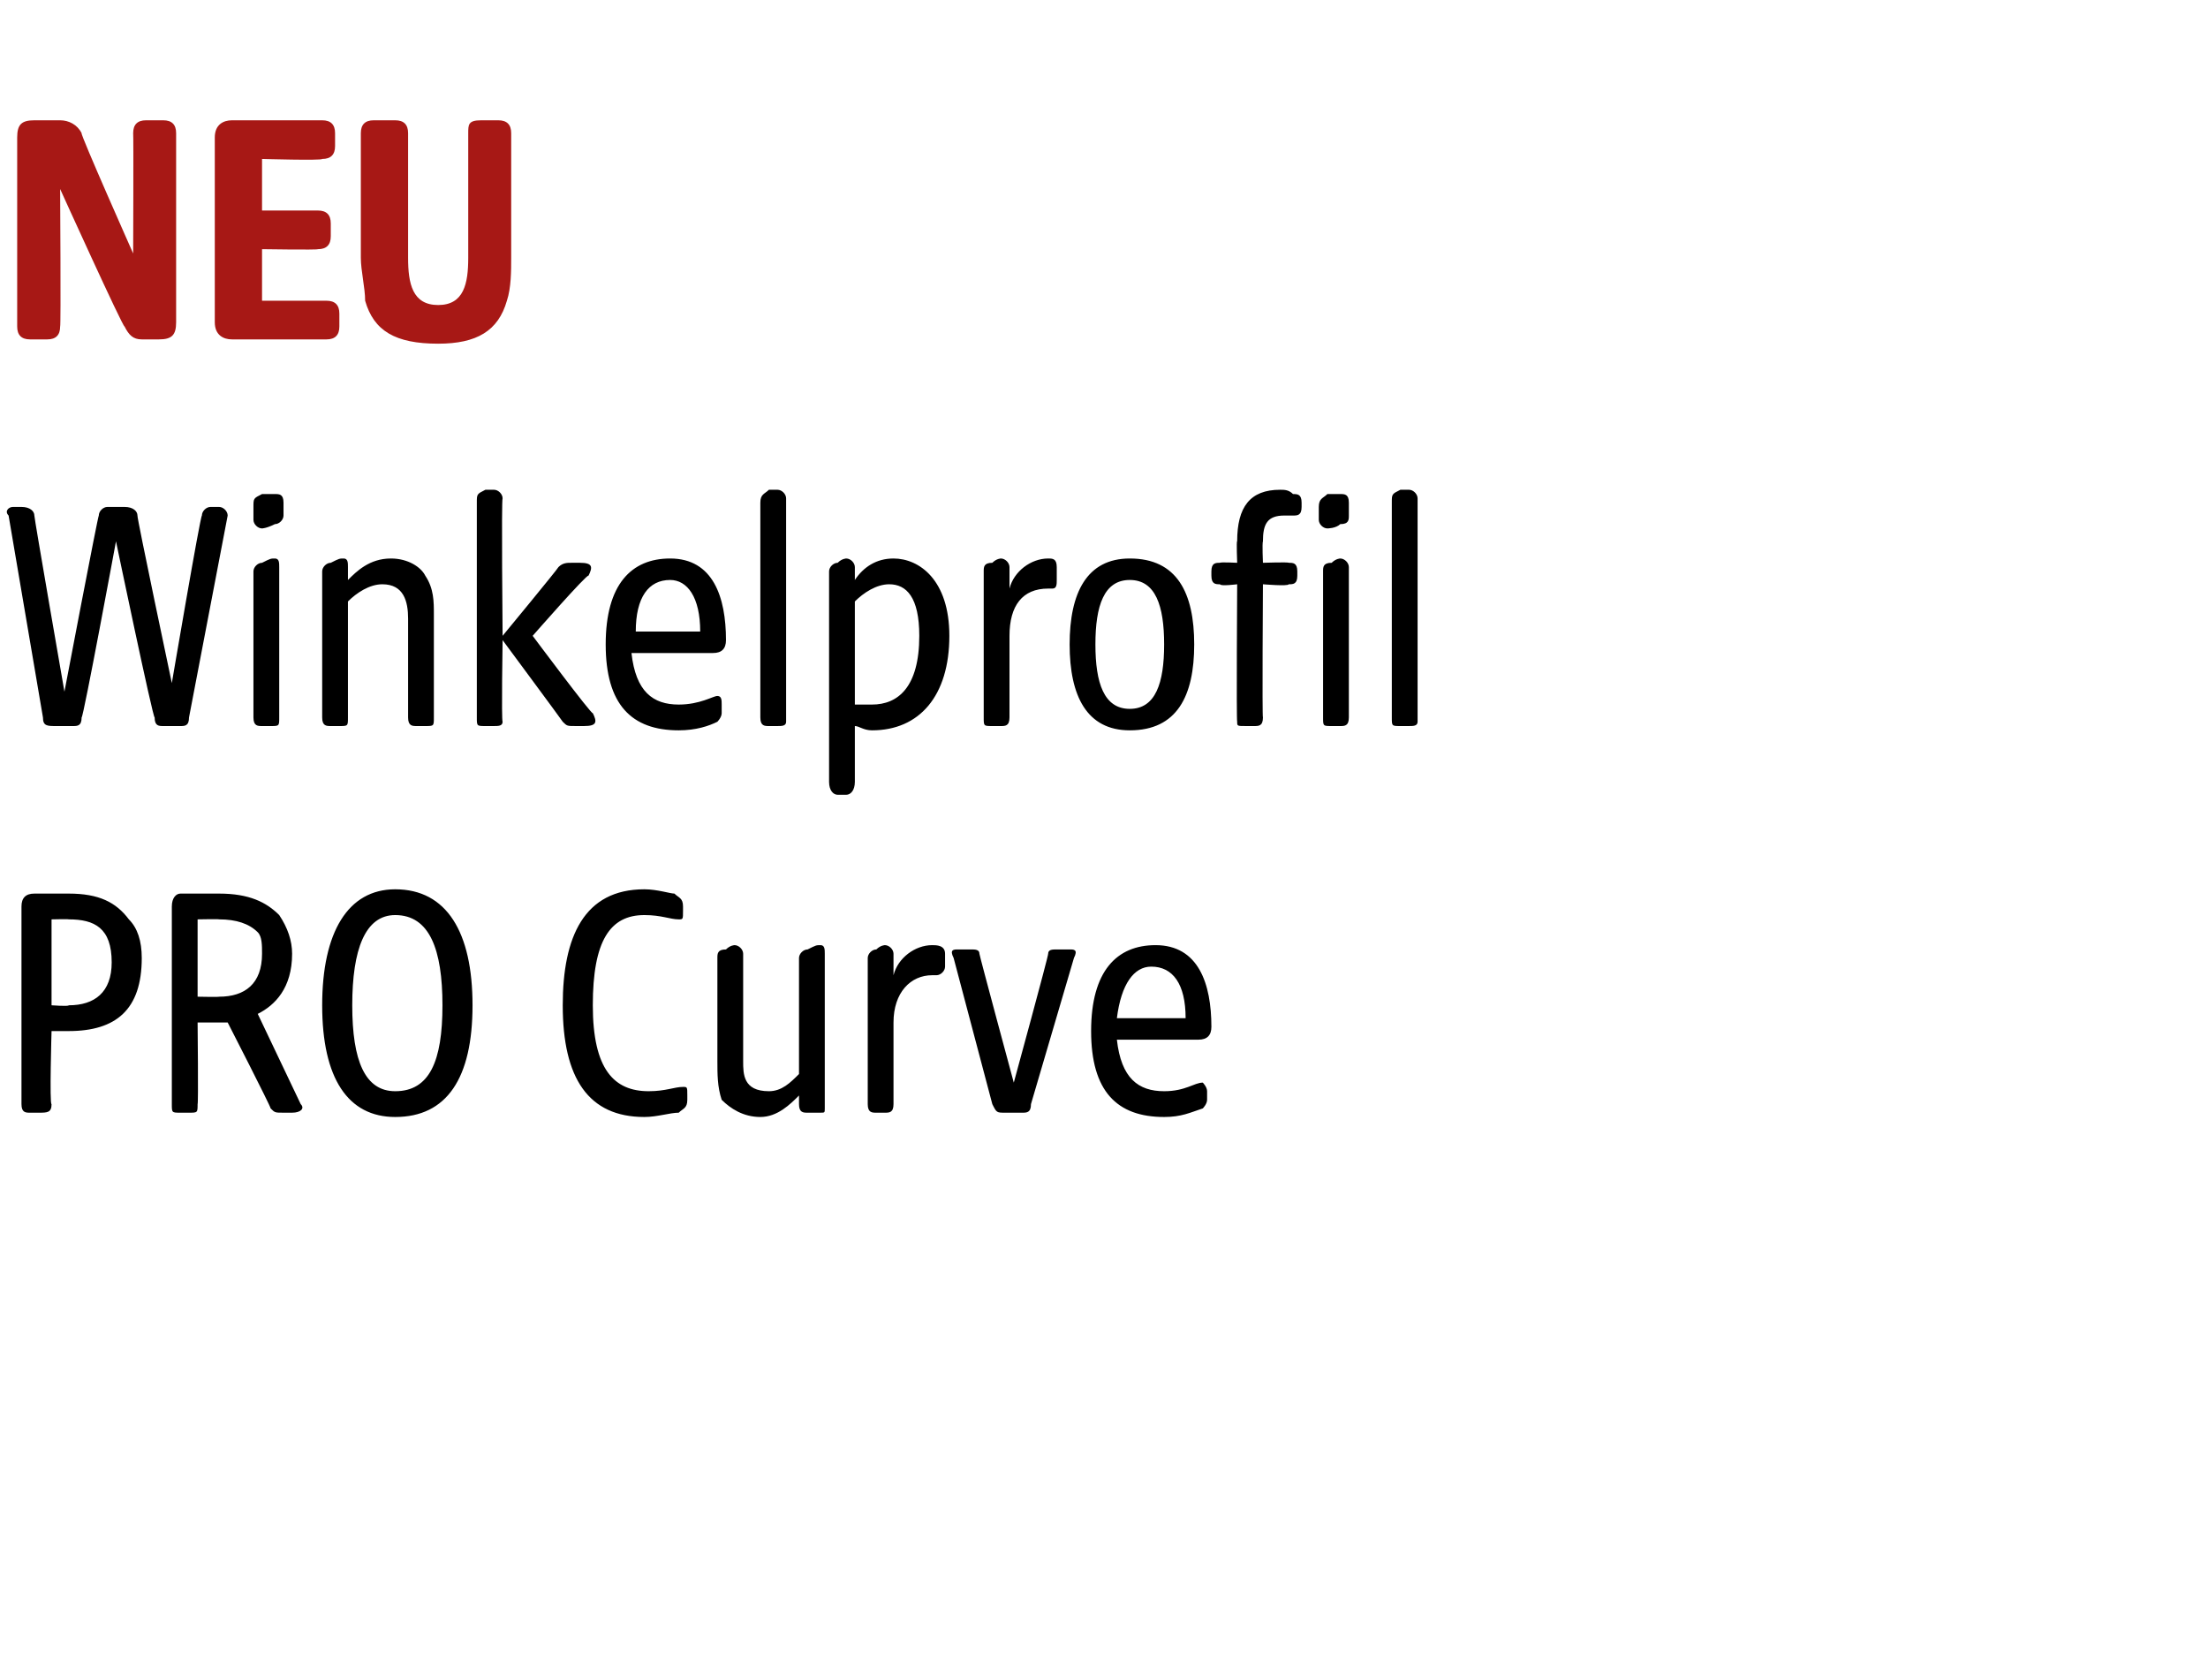
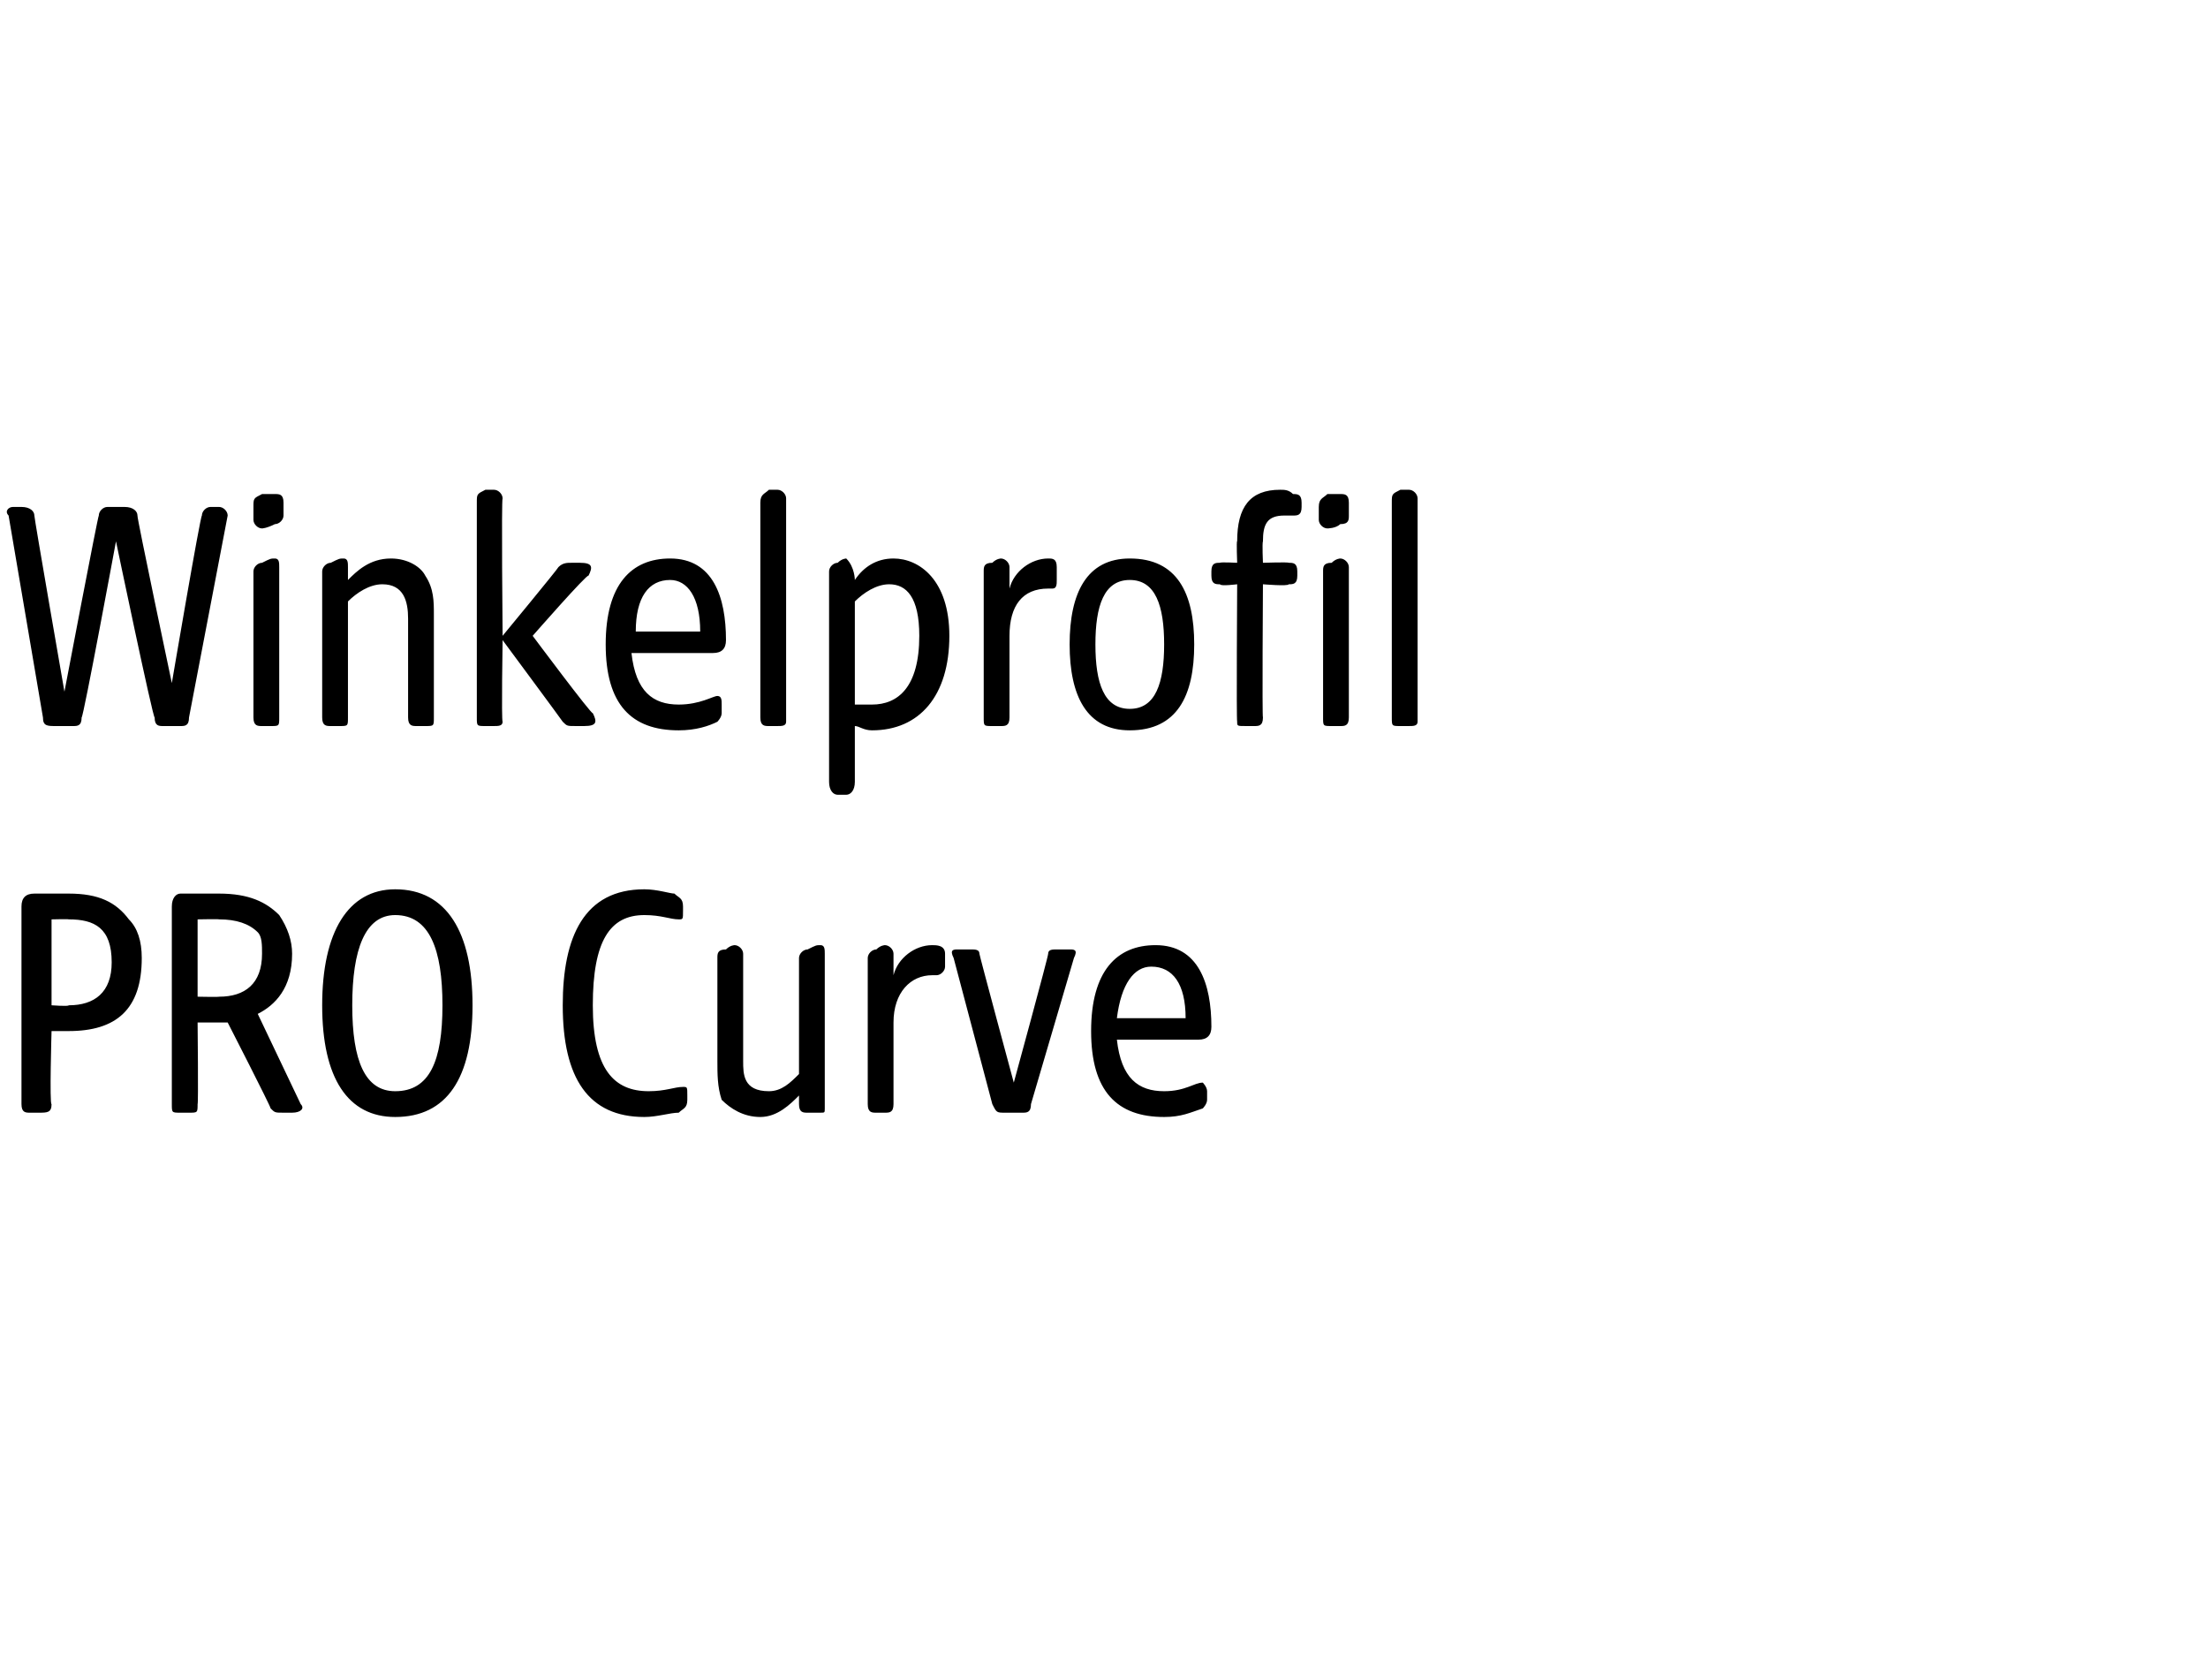
<svg xmlns="http://www.w3.org/2000/svg" version="1.1" width="51.4px" height="39.1px" viewBox="0 -2 51.4 39.1" style="top:-2px">
  <desc>NEU Winkelprofil PRO Curve</desc>
  <defs />
  <g id="Polygon53979">
    <path d="M 0.5 23.7 C 0.5 23.7 0.5 19.1 0.5 19.1 C 0.5 18.9 0.6 18.8 0.8 18.8 C 0.8 18.8 1.6 18.8 1.6 18.8 C 2.3 18.8 2.7 19 3 19.4 C 3.2 19.6 3.3 19.9 3.3 20.3 C 3.3 21.5 2.7 22 1.6 22 C 1.63 22 1.2 22 1.2 22 C 1.2 22 1.15 23.71 1.2 23.7 C 1.2 23.9 1.1 23.9 0.9 23.9 C 0.9 23.9 0.7 23.9 0.7 23.9 C 0.6 23.9 0.5 23.9 0.5 23.7 Z M 1.6 21.4 C 2.2 21.4 2.6 21.1 2.6 20.4 C 2.6 19.6 2.2 19.4 1.6 19.4 C 1.6 19.39 1.2 19.4 1.2 19.4 L 1.2 21.4 C 1.2 21.4 1.6 21.43 1.6 21.4 Z M 4 23.7 C 4 23.7 4 19.1 4 19.1 C 4 18.9 4.1 18.8 4.2 18.8 C 4.2 18.8 5.1 18.8 5.1 18.8 C 5.8 18.8 6.2 19 6.5 19.3 C 6.7 19.6 6.8 19.9 6.8 20.2 C 6.8 21 6.4 21.4 6 21.6 C 6 21.6 7 23.7 7 23.7 C 7.1 23.8 7 23.9 6.8 23.9 C 6.8 23.9 6.6 23.9 6.6 23.9 C 6.4 23.9 6.4 23.9 6.3 23.8 C 6.3 23.75 5.3 21.8 5.3 21.8 L 4.6 21.8 C 4.6 21.8 4.62 23.71 4.6 23.7 C 4.6 23.9 4.6 23.9 4.4 23.9 C 4.4 23.9 4.2 23.9 4.2 23.9 C 4 23.9 4 23.9 4 23.7 Z M 5.1 21.2 C 5.7 21.2 6.1 20.9 6.1 20.2 C 6.1 20 6.1 19.8 6 19.7 C 5.8 19.5 5.5 19.4 5.1 19.4 C 5.1 19.39 4.6 19.4 4.6 19.4 L 4.6 21.2 C 4.6 21.2 5.1 21.21 5.1 21.2 Z M 7.5 21.4 C 7.5 19.7 8.1 18.7 9.2 18.7 C 10.4 18.7 11 19.7 11 21.4 C 11 23.1 10.4 24 9.2 24 C 8.1 24 7.5 23.1 7.5 21.4 Z M 9.2 23.4 C 10 23.4 10.3 22.7 10.3 21.4 C 10.3 20.1 10 19.3 9.2 19.3 C 8.5 19.3 8.2 20.1 8.2 21.4 C 8.2 22.7 8.5 23.4 9.2 23.4 Z M 13.1 21.4 C 13.1 19.8 13.6 18.7 15 18.7 C 15.3 18.7 15.6 18.8 15.7 18.8 C 15.8 18.9 15.9 18.9 15.9 19.1 C 15.9 19.1 15.9 19.2 15.9 19.2 C 15.9 19.4 15.9 19.4 15.8 19.4 C 15.6 19.4 15.4 19.3 15 19.3 C 14.2 19.3 13.8 19.9 13.8 21.4 C 13.8 22.9 14.3 23.4 15.1 23.4 C 15.5 23.4 15.7 23.3 15.9 23.3 C 16 23.3 16 23.3 16 23.5 C 16 23.5 16 23.6 16 23.6 C 16 23.8 15.9 23.8 15.8 23.9 C 15.6 23.9 15.3 24 15 24 C 13.7 24 13.1 23.1 13.1 21.4 Z M 16.8 23.6 C 16.7 23.3 16.7 23 16.7 22.7 C 16.7 22.7 16.7 20.3 16.7 20.3 C 16.7 20.2 16.7 20.1 16.9 20.1 C 17 20 17.1 20 17.1 20 C 17.2 20 17.3 20.1 17.3 20.2 C 17.3 20.2 17.3 22.7 17.3 22.7 C 17.3 23 17.3 23.4 17.9 23.4 C 18.2 23.4 18.4 23.2 18.6 23 C 18.6 23 18.6 20.3 18.6 20.3 C 18.6 20.2 18.7 20.1 18.8 20.1 C 19 20 19 20 19.1 20 C 19.2 20 19.2 20.1 19.2 20.2 C 19.2 20.2 19.2 23.8 19.2 23.8 C 19.2 23.9 19.2 23.9 19.1 23.9 C 19.1 23.9 18.8 23.9 18.8 23.9 C 18.7 23.9 18.6 23.9 18.6 23.7 C 18.6 23.7 18.6 23.5 18.6 23.5 C 18.4 23.7 18.1 24 17.7 24 C 17.3 24 17 23.8 16.8 23.6 Z M 20.2 23.7 C 20.2 23.7 20.2 20.3 20.2 20.3 C 20.2 20.2 20.3 20.1 20.4 20.1 C 20.5 20 20.6 20 20.6 20 C 20.7 20 20.8 20.1 20.8 20.2 C 20.8 20.2 20.8 20.7 20.8 20.7 C 20.9 20.3 21.3 20 21.7 20 C 21.8 20 22 20 22 20.2 C 22 20.2 22 20.5 22 20.5 C 22 20.6 21.9 20.7 21.8 20.7 C 21.8 20.7 21.7 20.7 21.7 20.7 C 21.2 20.7 20.8 21.1 20.8 21.8 C 20.8 21.8 20.8 23.7 20.8 23.7 C 20.8 23.9 20.7 23.9 20.6 23.9 C 20.6 23.9 20.4 23.9 20.4 23.9 C 20.3 23.9 20.2 23.9 20.2 23.7 Z M 23.1 23.7 C 23.1 23.7 22.2 20.3 22.2 20.3 C 22.1 20.1 22.2 20.1 22.3 20.1 C 22.3 20.1 22.6 20.1 22.6 20.1 C 22.7 20.1 22.8 20.1 22.8 20.2 C 22.8 20.24 23.6 23.2 23.6 23.2 C 23.6 23.2 24.41 20.24 24.4 20.2 C 24.4 20.1 24.5 20.1 24.6 20.1 C 24.6 20.1 24.9 20.1 24.9 20.1 C 25 20.1 25.1 20.1 25 20.3 C 25 20.3 24 23.7 24 23.7 C 24 23.9 23.9 23.9 23.8 23.9 C 23.8 23.9 23.4 23.9 23.4 23.9 C 23.2 23.9 23.2 23.9 23.1 23.7 Z M 25.4 22 C 25.4 20.6 26 20 26.9 20 C 27.9 20 28.2 20.9 28.2 21.9 C 28.2 22.1 28.1 22.2 27.9 22.2 C 27.9 22.2 26 22.2 26 22.2 C 26.1 23.1 26.5 23.4 27.1 23.4 C 27.6 23.4 27.8 23.2 28 23.2 C 28 23.2 28.1 23.3 28.1 23.4 C 28.1 23.4 28.1 23.6 28.1 23.6 C 28.1 23.7 28 23.8 28 23.8 C 27.7 23.9 27.5 24 27.1 24 C 26 24 25.4 23.4 25.4 22 Z M 27.6 21.7 C 27.6 20.9 27.3 20.5 26.8 20.5 C 26.4 20.5 26.1 20.9 26 21.7 C 26 21.7 27.6 21.7 27.6 21.7 Z " stroke="none" fill="#000" />
  </g>
  <g id="Polygon53978">
-     <path d="M 1 14.7 C 1 14.7 0.2 10 0.2 10 C 0.1 9.9 0.2 9.8 0.3 9.8 C 0.3 9.8 0.5 9.8 0.5 9.8 C 0.7 9.8 0.8 9.9 0.8 10 C 0.79 10.02 1.5 14.1 1.5 14.1 C 1.5 14.1 2.28 10 2.3 10 C 2.3 9.9 2.4 9.8 2.5 9.8 C 2.5 9.8 2.9 9.8 2.9 9.8 C 3.1 9.8 3.2 9.9 3.2 10 C 3.18 10.02 4 13.9 4 13.9 C 4 13.9 4.66 10.02 4.7 10 C 4.7 9.9 4.8 9.8 4.9 9.8 C 4.9 9.8 5.1 9.8 5.1 9.8 C 5.2 9.8 5.3 9.9 5.3 10 C 5.3 10 4.4 14.7 4.4 14.7 C 4.4 14.9 4.3 14.9 4.2 14.9 C 4.2 14.9 3.8 14.9 3.8 14.9 C 3.7 14.9 3.6 14.9 3.6 14.7 C 3.56 14.72 2.7 10.6 2.7 10.6 C 2.7 10.6 1.94 14.71 1.9 14.7 C 1.9 14.9 1.8 14.9 1.7 14.9 C 1.7 14.9 1.3 14.9 1.3 14.9 C 1.1 14.9 1 14.9 1 14.7 Z M 5.9 14.7 C 5.9 14.7 5.9 11.3 5.9 11.3 C 5.9 11.2 6 11.1 6.1 11.1 C 6.3 11 6.3 11 6.4 11 C 6.5 11 6.5 11.1 6.5 11.2 C 6.5 11.2 6.5 14.7 6.5 14.7 C 6.5 14.9 6.5 14.9 6.3 14.9 C 6.3 14.9 6.1 14.9 6.1 14.9 C 6 14.9 5.9 14.9 5.9 14.7 Z M 5.9 9.8 C 5.9 9.6 5.9 9.6 6.1 9.5 C 6.2 9.5 6.4 9.5 6.4 9.5 C 6.5 9.5 6.6 9.5 6.6 9.7 C 6.6 9.7 6.6 10 6.6 10 C 6.6 10.1 6.5 10.2 6.4 10.2 C 6.2 10.3 6.1 10.3 6.1 10.3 C 6 10.3 5.9 10.2 5.9 10.1 C 5.9 10.1 5.9 9.8 5.9 9.8 Z M 7.5 14.7 C 7.5 14.7 7.5 11.3 7.5 11.3 C 7.5 11.2 7.6 11.1 7.7 11.1 C 7.9 11 7.9 11 8 11 C 8.1 11 8.1 11.1 8.1 11.2 C 8.1 11.2 8.1 11.5 8.1 11.5 C 8.3 11.3 8.6 11 9.1 11 C 9.5 11 9.8 11.2 9.9 11.4 C 10.1 11.7 10.1 12 10.1 12.3 C 10.1 12.3 10.1 14.7 10.1 14.7 C 10.1 14.9 10.1 14.9 9.9 14.9 C 9.9 14.9 9.7 14.9 9.7 14.9 C 9.6 14.9 9.5 14.9 9.5 14.7 C 9.5 14.7 9.5 12.4 9.5 12.4 C 9.5 12 9.4 11.6 8.9 11.6 C 8.6 11.6 8.3 11.8 8.1 12 C 8.1 12 8.1 14.7 8.1 14.7 C 8.1 14.9 8.1 14.9 7.9 14.9 C 7.9 14.9 7.7 14.9 7.7 14.9 C 7.6 14.9 7.5 14.9 7.5 14.7 Z M 13.1 14.8 C 13.07 14.75 11.7 12.9 11.7 12.9 C 11.7 12.9 11.67 14.76 11.7 14.8 C 11.7 14.9 11.6 14.9 11.5 14.9 C 11.5 14.9 11.3 14.9 11.3 14.9 C 11.1 14.9 11.1 14.9 11.1 14.7 C 11.1 14.7 11.1 9.7 11.1 9.7 C 11.1 9.5 11.1 9.5 11.3 9.4 C 11.4 9.4 11.5 9.4 11.5 9.4 C 11.6 9.4 11.7 9.5 11.7 9.6 C 11.67 9.62 11.7 12.8 11.7 12.8 C 11.7 12.8 12.98 11.25 13 11.2 C 13.1 11.1 13.2 11.1 13.3 11.1 C 13.3 11.1 13.5 11.1 13.5 11.1 C 13.8 11.1 13.8 11.2 13.7 11.4 C 13.67 11.35 12.4 12.8 12.4 12.8 C 12.4 12.8 13.78 14.65 13.8 14.6 C 13.9 14.8 13.9 14.9 13.6 14.9 C 13.6 14.9 13.4 14.9 13.4 14.9 C 13.2 14.9 13.2 14.9 13.1 14.8 Z M 14.1 13 C 14.1 11.6 14.7 11 15.6 11 C 16.6 11 16.9 11.9 16.9 12.9 C 16.9 13.1 16.8 13.2 16.6 13.2 C 16.6 13.2 14.7 13.2 14.7 13.2 C 14.8 14.1 15.2 14.4 15.8 14.4 C 16.3 14.4 16.6 14.2 16.7 14.2 C 16.8 14.2 16.8 14.3 16.8 14.4 C 16.8 14.4 16.8 14.6 16.8 14.6 C 16.8 14.7 16.7 14.8 16.7 14.8 C 16.5 14.9 16.2 15 15.8 15 C 14.7 15 14.1 14.4 14.1 13 Z M 16.3 12.7 C 16.3 11.9 16 11.5 15.6 11.5 C 15.1 11.5 14.8 11.9 14.8 12.7 C 14.8 12.7 16.3 12.7 16.3 12.7 Z M 17.7 14.7 C 17.7 14.7 17.7 9.7 17.7 9.7 C 17.7 9.5 17.8 9.5 17.9 9.4 C 18 9.4 18.1 9.4 18.1 9.4 C 18.2 9.4 18.3 9.5 18.3 9.6 C 18.3 9.6 18.3 14.8 18.3 14.8 C 18.3 14.9 18.2 14.9 18.1 14.9 C 18.1 14.9 17.9 14.9 17.9 14.9 C 17.8 14.9 17.7 14.9 17.7 14.7 Z M 19.3 16.2 C 19.3 16.2 19.3 11.3 19.3 11.3 C 19.3 11.2 19.4 11.1 19.5 11.1 C 19.6 11 19.7 11 19.7 11 C 19.8 11 19.9 11.1 19.9 11.2 C 19.9 11.2 19.9 11.5 19.9 11.5 C 20.1 11.2 20.4 11 20.8 11 C 21.4 11 22.1 11.5 22.1 12.8 C 22.1 14.2 21.4 15 20.3 15 C 20.1 15 20 14.9 19.9 14.9 C 19.9 14.9 19.9 16.2 19.9 16.2 C 19.9 16.4 19.8 16.5 19.7 16.5 C 19.7 16.5 19.5 16.5 19.5 16.5 C 19.4 16.5 19.3 16.4 19.3 16.2 Z M 20.3 14.4 C 20.9 14.4 21.4 14 21.4 12.8 C 21.4 11.9 21.1 11.6 20.7 11.6 C 20.4 11.6 20.1 11.8 19.9 12 C 19.9 12 19.9 14.4 19.9 14.4 C 20 14.4 20.2 14.4 20.3 14.4 Z M 22.9 14.7 C 22.9 14.7 22.9 11.3 22.9 11.3 C 22.9 11.2 22.9 11.1 23.1 11.1 C 23.2 11 23.3 11 23.3 11 C 23.4 11 23.5 11.1 23.5 11.2 C 23.5 11.2 23.5 11.7 23.5 11.7 C 23.6 11.3 24 11 24.4 11 C 24.5 11 24.6 11 24.6 11.2 C 24.6 11.2 24.6 11.5 24.6 11.5 C 24.6 11.6 24.6 11.7 24.5 11.7 C 24.5 11.7 24.4 11.7 24.4 11.7 C 23.8 11.7 23.5 12.1 23.5 12.8 C 23.5 12.8 23.5 14.7 23.5 14.7 C 23.5 14.9 23.4 14.9 23.3 14.9 C 23.3 14.9 23.1 14.9 23.1 14.9 C 22.9 14.9 22.9 14.9 22.9 14.7 Z M 24.9 13 C 24.9 11.8 25.3 11 26.3 11 C 27.4 11 27.8 11.8 27.8 13 C 27.8 14.2 27.4 15 26.3 15 C 25.3 15 24.9 14.2 24.9 13 Z M 26.3 14.5 C 26.9 14.5 27.1 13.9 27.1 13 C 27.1 12.1 26.9 11.5 26.3 11.5 C 25.7 11.5 25.5 12.1 25.5 13 C 25.5 13.9 25.7 14.5 26.3 14.5 Z M 28.8 14.8 C 28.78 14.76 28.8 11.6 28.8 11.6 C 28.8 11.6 28.41 11.65 28.4 11.6 C 28.3 11.6 28.2 11.6 28.2 11.4 C 28.2 11.4 28.2 11.3 28.2 11.3 C 28.2 11.1 28.3 11.1 28.4 11.1 C 28.41 11.08 28.8 11.1 28.8 11.1 C 28.8 11.1 28.78 10.58 28.8 10.6 C 28.8 9.8 29.1 9.4 29.8 9.4 C 29.9 9.4 30 9.4 30.1 9.5 C 30.2 9.5 30.3 9.5 30.3 9.7 C 30.3 9.7 30.3 9.8 30.3 9.8 C 30.3 10 30.2 10 30.1 10 C 30.1 10 30 10 29.9 10 C 29.5 10 29.4 10.2 29.4 10.6 C 29.38 10.64 29.4 11.1 29.4 11.1 C 29.4 11.1 29.99 11.08 30 11.1 C 30.1 11.1 30.2 11.1 30.2 11.3 C 30.2 11.3 30.2 11.4 30.2 11.4 C 30.2 11.6 30.1 11.6 30 11.6 C 29.99 11.65 29.4 11.6 29.4 11.6 C 29.4 11.6 29.38 14.71 29.4 14.7 C 29.4 14.9 29.3 14.9 29.2 14.9 C 29.2 14.9 29 14.9 29 14.9 C 28.8 14.9 28.8 14.9 28.8 14.8 Z M 30.7 9.8 C 30.7 9.6 30.8 9.6 30.9 9.5 C 31 9.5 31.2 9.5 31.2 9.5 C 31.3 9.5 31.4 9.5 31.4 9.7 C 31.4 9.7 31.4 10 31.4 10 C 31.4 10.1 31.4 10.2 31.2 10.2 C 31.1 10.3 30.9 10.3 30.9 10.3 C 30.8 10.3 30.7 10.2 30.7 10.1 C 30.7 10.1 30.7 9.8 30.7 9.8 Z M 30.8 11.3 C 30.8 11.2 30.8 11.1 31 11.1 C 31.1 11 31.2 11 31.2 11 C 31.3 11 31.4 11.1 31.4 11.2 C 31.4 11.2 31.4 14.7 31.4 14.7 C 31.4 14.9 31.3 14.9 31.2 14.9 C 31.2 14.9 31 14.9 31 14.9 C 30.8 14.9 30.8 14.9 30.8 14.7 C 30.8 14.7 30.8 11.3 30.8 11.3 Z M 32.4 14.7 C 32.4 14.7 32.4 9.7 32.4 9.7 C 32.4 9.5 32.4 9.5 32.6 9.4 C 32.7 9.4 32.8 9.4 32.8 9.4 C 32.9 9.4 33 9.5 33 9.6 C 33 9.6 33 14.8 33 14.8 C 33 14.9 32.9 14.9 32.8 14.9 C 32.8 14.9 32.6 14.9 32.6 14.9 C 32.4 14.9 32.4 14.9 32.4 14.7 Z " stroke="none" fill="#000" />
+     <path d="M 1 14.7 C 1 14.7 0.2 10 0.2 10 C 0.1 9.9 0.2 9.8 0.3 9.8 C 0.3 9.8 0.5 9.8 0.5 9.8 C 0.7 9.8 0.8 9.9 0.8 10 C 0.79 10.02 1.5 14.1 1.5 14.1 C 1.5 14.1 2.28 10 2.3 10 C 2.3 9.9 2.4 9.8 2.5 9.8 C 2.5 9.8 2.9 9.8 2.9 9.8 C 3.1 9.8 3.2 9.9 3.2 10 C 3.18 10.02 4 13.9 4 13.9 C 4 13.9 4.66 10.02 4.7 10 C 4.7 9.9 4.8 9.8 4.9 9.8 C 4.9 9.8 5.1 9.8 5.1 9.8 C 5.2 9.8 5.3 9.9 5.3 10 C 5.3 10 4.4 14.7 4.4 14.7 C 4.4 14.9 4.3 14.9 4.2 14.9 C 4.2 14.9 3.8 14.9 3.8 14.9 C 3.7 14.9 3.6 14.9 3.6 14.7 C 3.56 14.72 2.7 10.6 2.7 10.6 C 2.7 10.6 1.94 14.71 1.9 14.7 C 1.9 14.9 1.8 14.9 1.7 14.9 C 1.7 14.9 1.3 14.9 1.3 14.9 C 1.1 14.9 1 14.9 1 14.7 Z M 5.9 14.7 C 5.9 14.7 5.9 11.3 5.9 11.3 C 5.9 11.2 6 11.1 6.1 11.1 C 6.3 11 6.3 11 6.4 11 C 6.5 11 6.5 11.1 6.5 11.2 C 6.5 11.2 6.5 14.7 6.5 14.7 C 6.5 14.9 6.5 14.9 6.3 14.9 C 6.3 14.9 6.1 14.9 6.1 14.9 C 6 14.9 5.9 14.9 5.9 14.7 Z M 5.9 9.8 C 5.9 9.6 5.9 9.6 6.1 9.5 C 6.2 9.5 6.4 9.5 6.4 9.5 C 6.5 9.5 6.6 9.5 6.6 9.7 C 6.6 9.7 6.6 10 6.6 10 C 6.6 10.1 6.5 10.2 6.4 10.2 C 6.2 10.3 6.1 10.3 6.1 10.3 C 6 10.3 5.9 10.2 5.9 10.1 C 5.9 10.1 5.9 9.8 5.9 9.8 Z M 7.5 14.7 C 7.5 14.7 7.5 11.3 7.5 11.3 C 7.5 11.2 7.6 11.1 7.7 11.1 C 7.9 11 7.9 11 8 11 C 8.1 11 8.1 11.1 8.1 11.2 C 8.1 11.2 8.1 11.5 8.1 11.5 C 8.3 11.3 8.6 11 9.1 11 C 9.5 11 9.8 11.2 9.9 11.4 C 10.1 11.7 10.1 12 10.1 12.3 C 10.1 12.3 10.1 14.7 10.1 14.7 C 10.1 14.9 10.1 14.9 9.9 14.9 C 9.9 14.9 9.7 14.9 9.7 14.9 C 9.6 14.9 9.5 14.9 9.5 14.7 C 9.5 14.7 9.5 12.4 9.5 12.4 C 9.5 12 9.4 11.6 8.9 11.6 C 8.6 11.6 8.3 11.8 8.1 12 C 8.1 12 8.1 14.7 8.1 14.7 C 8.1 14.9 8.1 14.9 7.9 14.9 C 7.9 14.9 7.7 14.9 7.7 14.9 C 7.6 14.9 7.5 14.9 7.5 14.7 Z M 13.1 14.8 C 13.07 14.75 11.7 12.9 11.7 12.9 C 11.7 12.9 11.67 14.76 11.7 14.8 C 11.7 14.9 11.6 14.9 11.5 14.9 C 11.5 14.9 11.3 14.9 11.3 14.9 C 11.1 14.9 11.1 14.9 11.1 14.7 C 11.1 14.7 11.1 9.7 11.1 9.7 C 11.1 9.5 11.1 9.5 11.3 9.4 C 11.4 9.4 11.5 9.4 11.5 9.4 C 11.6 9.4 11.7 9.5 11.7 9.6 C 11.67 9.62 11.7 12.8 11.7 12.8 C 11.7 12.8 12.98 11.25 13 11.2 C 13.1 11.1 13.2 11.1 13.3 11.1 C 13.3 11.1 13.5 11.1 13.5 11.1 C 13.8 11.1 13.8 11.2 13.7 11.4 C 13.67 11.35 12.4 12.8 12.4 12.8 C 12.4 12.8 13.78 14.65 13.8 14.6 C 13.9 14.8 13.9 14.9 13.6 14.9 C 13.6 14.9 13.4 14.9 13.4 14.9 C 13.2 14.9 13.2 14.9 13.1 14.8 Z M 14.1 13 C 14.1 11.6 14.7 11 15.6 11 C 16.6 11 16.9 11.9 16.9 12.9 C 16.9 13.1 16.8 13.2 16.6 13.2 C 16.6 13.2 14.7 13.2 14.7 13.2 C 14.8 14.1 15.2 14.4 15.8 14.4 C 16.3 14.4 16.6 14.2 16.7 14.2 C 16.8 14.2 16.8 14.3 16.8 14.4 C 16.8 14.4 16.8 14.6 16.8 14.6 C 16.8 14.7 16.7 14.8 16.7 14.8 C 16.5 14.9 16.2 15 15.8 15 C 14.7 15 14.1 14.4 14.1 13 Z M 16.3 12.7 C 16.3 11.9 16 11.5 15.6 11.5 C 15.1 11.5 14.8 11.9 14.8 12.7 C 14.8 12.7 16.3 12.7 16.3 12.7 Z M 17.7 14.7 C 17.7 14.7 17.7 9.7 17.7 9.7 C 17.7 9.5 17.8 9.5 17.9 9.4 C 18 9.4 18.1 9.4 18.1 9.4 C 18.2 9.4 18.3 9.5 18.3 9.6 C 18.3 9.6 18.3 14.8 18.3 14.8 C 18.3 14.9 18.2 14.9 18.1 14.9 C 18.1 14.9 17.9 14.9 17.9 14.9 C 17.8 14.9 17.7 14.9 17.7 14.7 Z M 19.3 16.2 C 19.3 16.2 19.3 11.3 19.3 11.3 C 19.3 11.2 19.4 11.1 19.5 11.1 C 19.6 11 19.7 11 19.7 11 C 19.9 11.2 19.9 11.5 19.9 11.5 C 20.1 11.2 20.4 11 20.8 11 C 21.4 11 22.1 11.5 22.1 12.8 C 22.1 14.2 21.4 15 20.3 15 C 20.1 15 20 14.9 19.9 14.9 C 19.9 14.9 19.9 16.2 19.9 16.2 C 19.9 16.4 19.8 16.5 19.7 16.5 C 19.7 16.5 19.5 16.5 19.5 16.5 C 19.4 16.5 19.3 16.4 19.3 16.2 Z M 20.3 14.4 C 20.9 14.4 21.4 14 21.4 12.8 C 21.4 11.9 21.1 11.6 20.7 11.6 C 20.4 11.6 20.1 11.8 19.9 12 C 19.9 12 19.9 14.4 19.9 14.4 C 20 14.4 20.2 14.4 20.3 14.4 Z M 22.9 14.7 C 22.9 14.7 22.9 11.3 22.9 11.3 C 22.9 11.2 22.9 11.1 23.1 11.1 C 23.2 11 23.3 11 23.3 11 C 23.4 11 23.5 11.1 23.5 11.2 C 23.5 11.2 23.5 11.7 23.5 11.7 C 23.6 11.3 24 11 24.4 11 C 24.5 11 24.6 11 24.6 11.2 C 24.6 11.2 24.6 11.5 24.6 11.5 C 24.6 11.6 24.6 11.7 24.5 11.7 C 24.5 11.7 24.4 11.7 24.4 11.7 C 23.8 11.7 23.5 12.1 23.5 12.8 C 23.5 12.8 23.5 14.7 23.5 14.7 C 23.5 14.9 23.4 14.9 23.3 14.9 C 23.3 14.9 23.1 14.9 23.1 14.9 C 22.9 14.9 22.9 14.9 22.9 14.7 Z M 24.9 13 C 24.9 11.8 25.3 11 26.3 11 C 27.4 11 27.8 11.8 27.8 13 C 27.8 14.2 27.4 15 26.3 15 C 25.3 15 24.9 14.2 24.9 13 Z M 26.3 14.5 C 26.9 14.5 27.1 13.9 27.1 13 C 27.1 12.1 26.9 11.5 26.3 11.5 C 25.7 11.5 25.5 12.1 25.5 13 C 25.5 13.9 25.7 14.5 26.3 14.5 Z M 28.8 14.8 C 28.78 14.76 28.8 11.6 28.8 11.6 C 28.8 11.6 28.41 11.65 28.4 11.6 C 28.3 11.6 28.2 11.6 28.2 11.4 C 28.2 11.4 28.2 11.3 28.2 11.3 C 28.2 11.1 28.3 11.1 28.4 11.1 C 28.41 11.08 28.8 11.1 28.8 11.1 C 28.8 11.1 28.78 10.58 28.8 10.6 C 28.8 9.8 29.1 9.4 29.8 9.4 C 29.9 9.4 30 9.4 30.1 9.5 C 30.2 9.5 30.3 9.5 30.3 9.7 C 30.3 9.7 30.3 9.8 30.3 9.8 C 30.3 10 30.2 10 30.1 10 C 30.1 10 30 10 29.9 10 C 29.5 10 29.4 10.2 29.4 10.6 C 29.38 10.64 29.4 11.1 29.4 11.1 C 29.4 11.1 29.99 11.08 30 11.1 C 30.1 11.1 30.2 11.1 30.2 11.3 C 30.2 11.3 30.2 11.4 30.2 11.4 C 30.2 11.6 30.1 11.6 30 11.6 C 29.99 11.65 29.4 11.6 29.4 11.6 C 29.4 11.6 29.38 14.71 29.4 14.7 C 29.4 14.9 29.3 14.9 29.2 14.9 C 29.2 14.9 29 14.9 29 14.9 C 28.8 14.9 28.8 14.9 28.8 14.8 Z M 30.7 9.8 C 30.7 9.6 30.8 9.6 30.9 9.5 C 31 9.5 31.2 9.5 31.2 9.5 C 31.3 9.5 31.4 9.5 31.4 9.7 C 31.4 9.7 31.4 10 31.4 10 C 31.4 10.1 31.4 10.2 31.2 10.2 C 31.1 10.3 30.9 10.3 30.9 10.3 C 30.8 10.3 30.7 10.2 30.7 10.1 C 30.7 10.1 30.7 9.8 30.7 9.8 Z M 30.8 11.3 C 30.8 11.2 30.8 11.1 31 11.1 C 31.1 11 31.2 11 31.2 11 C 31.3 11 31.4 11.1 31.4 11.2 C 31.4 11.2 31.4 14.7 31.4 14.7 C 31.4 14.9 31.3 14.9 31.2 14.9 C 31.2 14.9 31 14.9 31 14.9 C 30.8 14.9 30.8 14.9 30.8 14.7 C 30.8 14.7 30.8 11.3 30.8 11.3 Z M 32.4 14.7 C 32.4 14.7 32.4 9.7 32.4 9.7 C 32.4 9.5 32.4 9.5 32.6 9.4 C 32.7 9.4 32.8 9.4 32.8 9.4 C 32.9 9.4 33 9.5 33 9.6 C 33 9.6 33 14.8 33 14.8 C 33 14.9 32.9 14.9 32.8 14.9 C 32.8 14.9 32.6 14.9 32.6 14.9 C 32.4 14.9 32.4 14.9 32.4 14.7 Z " stroke="none" fill="#000" />
  </g>
  <g id="Polygon53977">
-     <path d="M 0.4 5.6 C 0.4 5.6 0.4 1.2 0.4 1.2 C 0.4 0.9 0.5 0.8 0.8 0.8 C 0.8 0.8 1.4 0.8 1.4 0.8 C 1.6 0.8 1.8 0.9 1.9 1.1 C 1.86 1.11 3.1 3.9 3.1 3.9 C 3.1 3.9 3.11 1.13 3.1 1.1 C 3.1 0.9 3.2 0.8 3.4 0.8 C 3.4 0.8 3.8 0.8 3.8 0.8 C 4 0.8 4.1 0.9 4.1 1.1 C 4.1 1.1 4.1 5.5 4.1 5.5 C 4.1 5.8 4 5.9 3.7 5.9 C 3.7 5.9 3.3 5.9 3.3 5.9 C 3.1 5.9 3 5.8 2.9 5.6 C 2.86 5.62 1.4 2.4 1.4 2.4 C 1.4 2.4 1.42 5.61 1.4 5.6 C 1.4 5.8 1.3 5.9 1.1 5.9 C 1.1 5.9 0.7 5.9 0.7 5.9 C 0.5 5.9 0.4 5.8 0.4 5.6 Z M 5 5.5 C 5 5.5 5 1.2 5 1.2 C 5 0.9 5.2 0.8 5.4 0.8 C 5.4 0.8 7.5 0.8 7.5 0.8 C 7.7 0.8 7.8 0.9 7.8 1.1 C 7.8 1.1 7.8 1.4 7.8 1.4 C 7.8 1.6 7.7 1.7 7.5 1.7 C 7.49 1.74 6.1 1.7 6.1 1.7 L 6.1 2.9 C 6.1 2.9 7.39 2.9 7.4 2.9 C 7.6 2.9 7.7 3 7.7 3.2 C 7.7 3.2 7.7 3.5 7.7 3.5 C 7.7 3.7 7.6 3.8 7.4 3.8 C 7.39 3.82 6.1 3.8 6.1 3.8 L 6.1 5 C 6.1 5 7.55 5 7.6 5 C 7.8 5 7.9 5.1 7.9 5.3 C 7.9 5.3 7.9 5.6 7.9 5.6 C 7.9 5.8 7.8 5.9 7.6 5.9 C 7.6 5.9 5.4 5.9 5.4 5.9 C 5.2 5.9 5 5.8 5 5.5 Z M 8.5 5 C 8.5 4.7 8.4 4.3 8.4 4 C 8.4 4 8.4 1.1 8.4 1.1 C 8.4 0.9 8.5 0.8 8.7 0.8 C 8.7 0.8 9.2 0.8 9.2 0.8 C 9.4 0.8 9.5 0.9 9.5 1.1 C 9.5 1.1 9.5 4 9.5 4 C 9.5 4.6 9.6 5.1 10.2 5.1 C 10.8 5.1 10.9 4.6 10.9 4 C 10.9 4 10.9 1.1 10.9 1.1 C 10.9 0.9 10.9 0.8 11.2 0.8 C 11.2 0.8 11.6 0.8 11.6 0.8 C 11.8 0.8 11.9 0.9 11.9 1.1 C 11.9 1.1 11.9 4 11.9 4 C 11.9 4.3 11.9 4.7 11.8 5 C 11.6 5.7 11.1 6 10.2 6 C 9.2 6 8.7 5.7 8.5 5 Z " stroke="none" fill="#a71815" />
-   </g>
+     </g>
</svg>